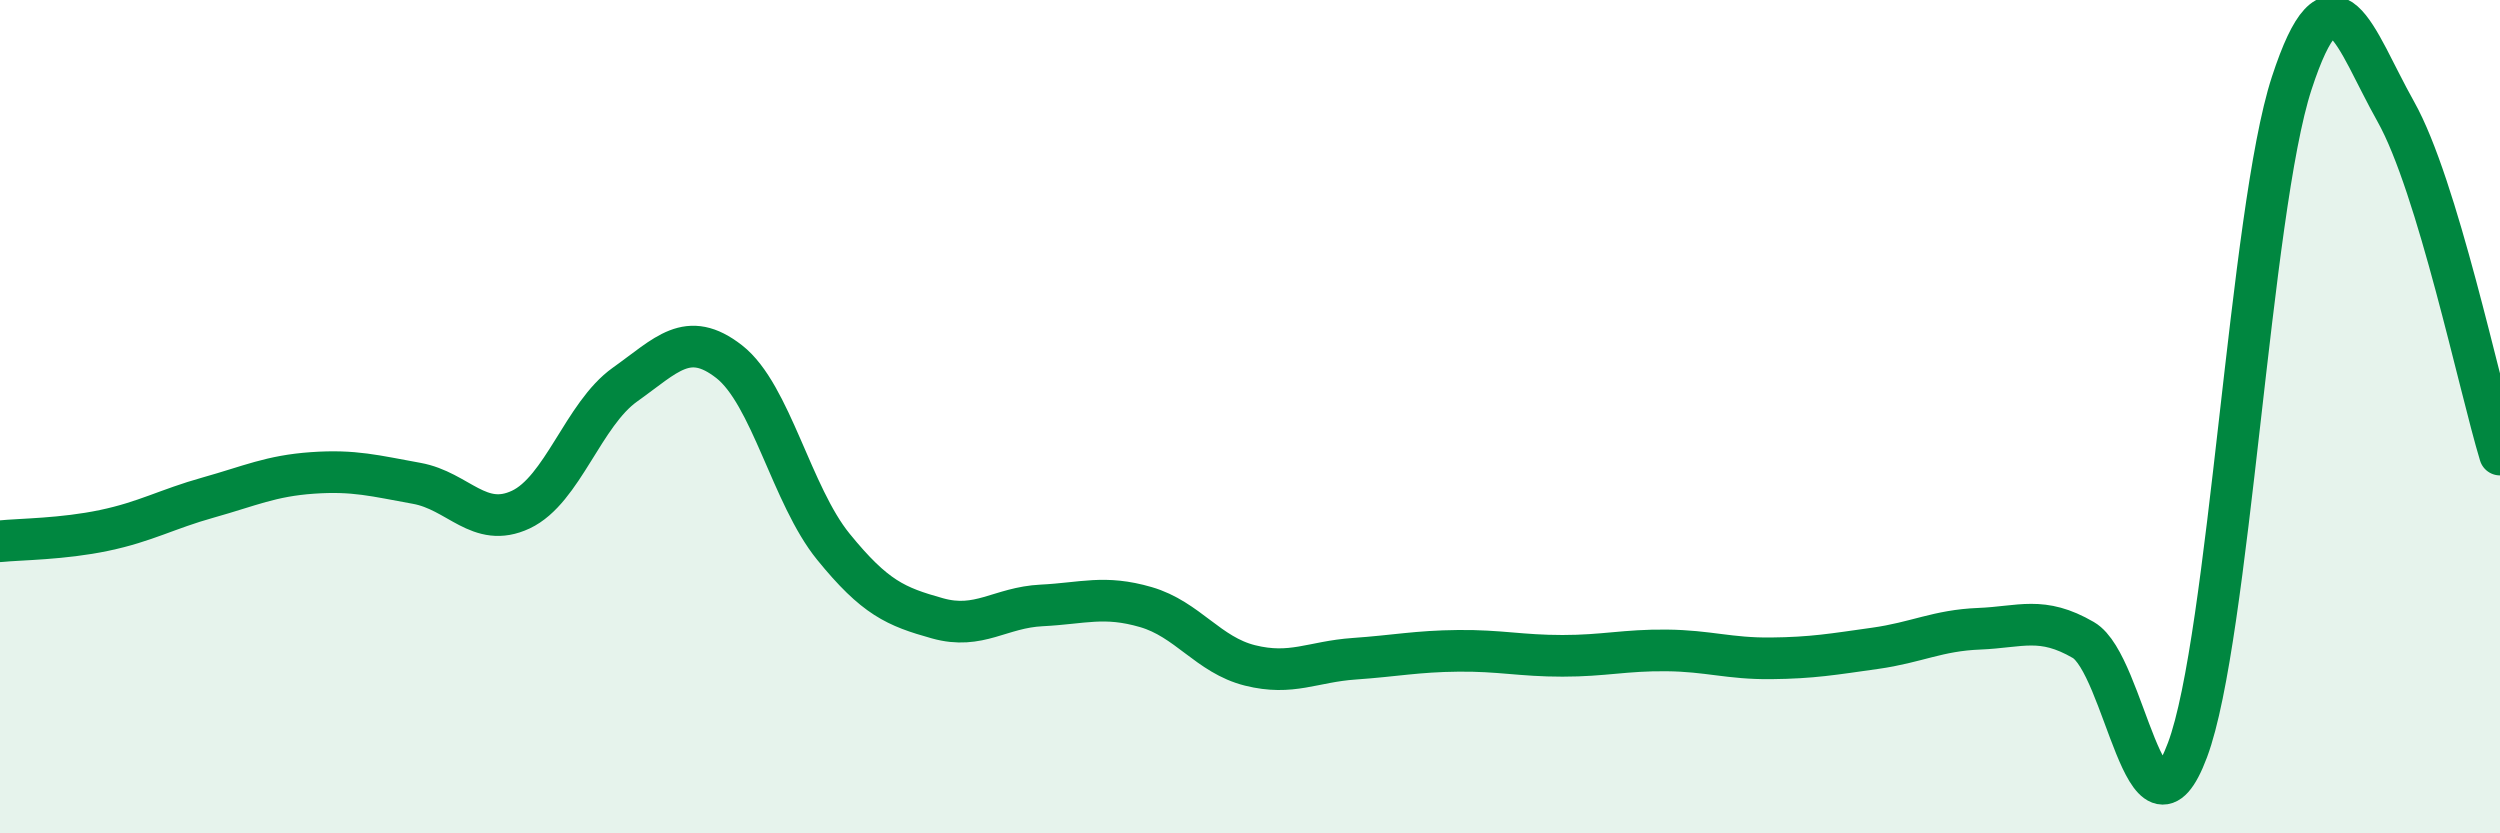
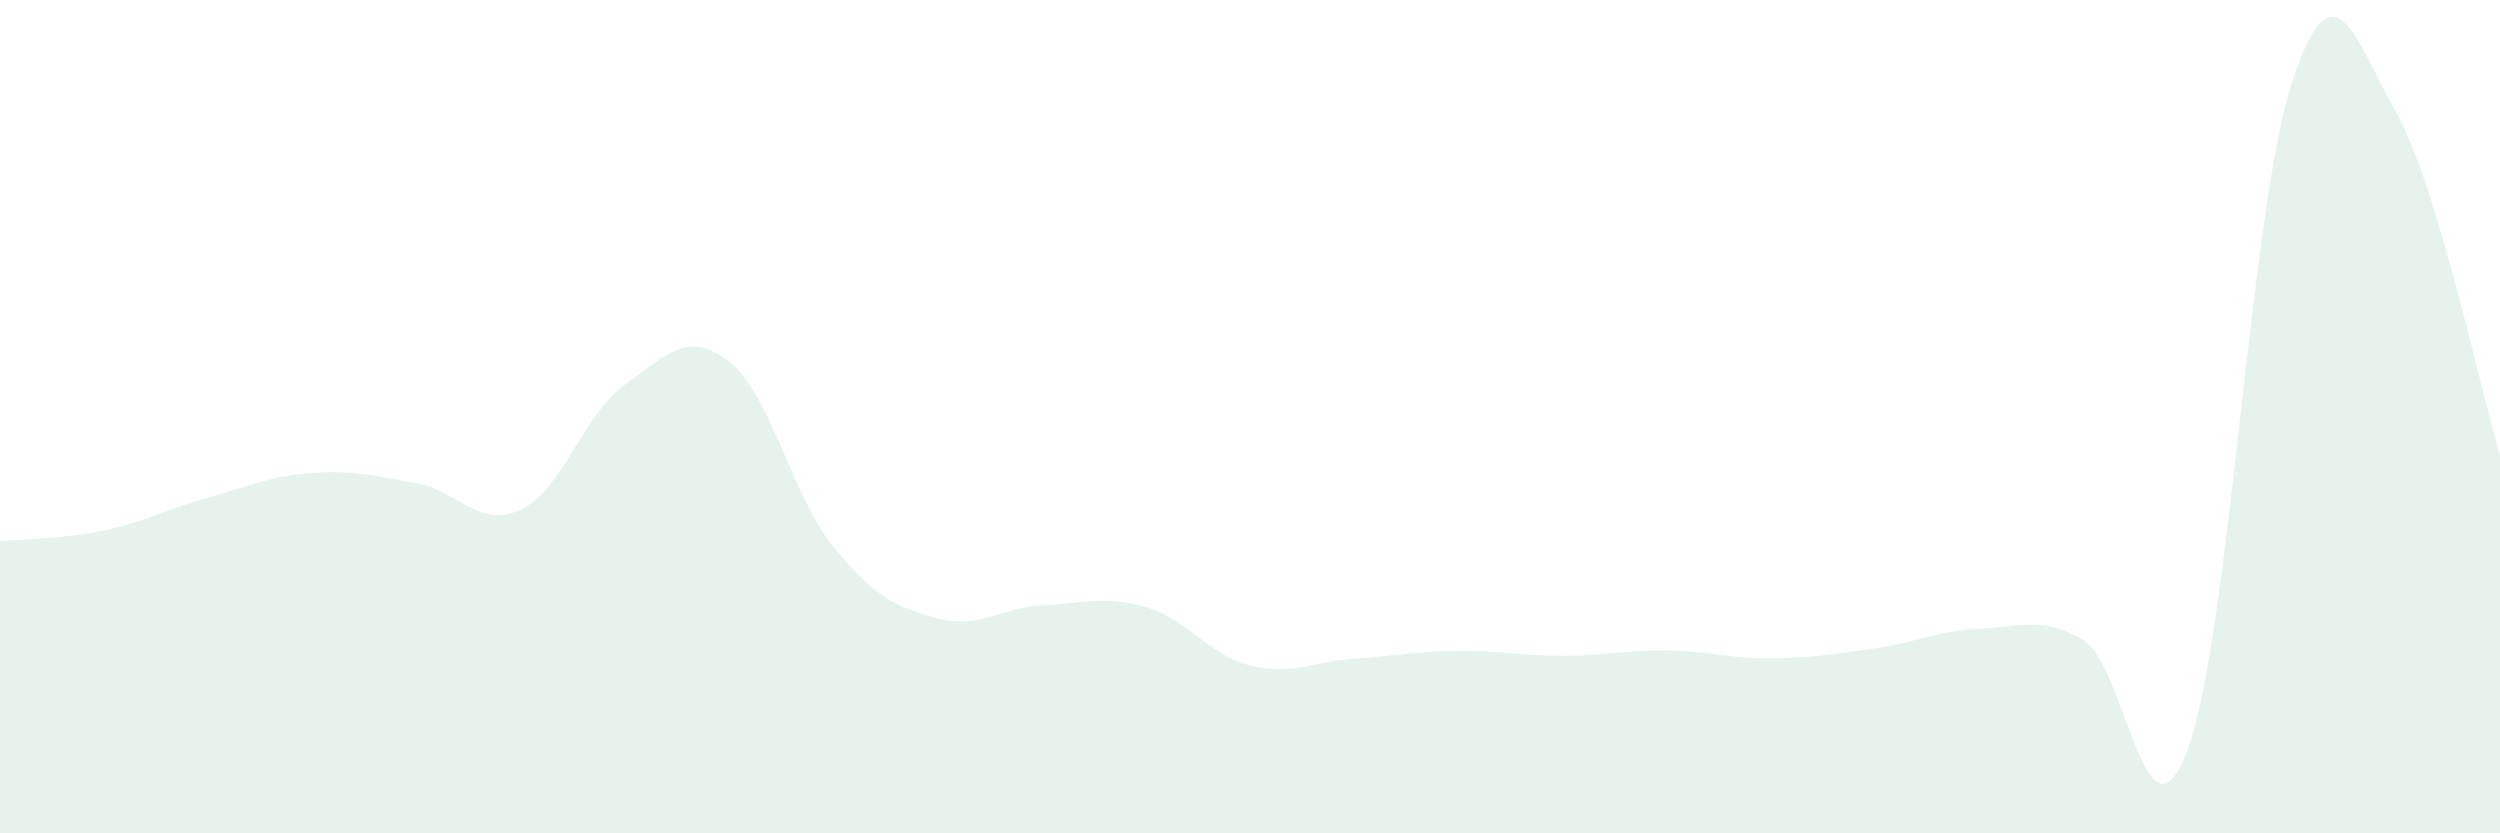
<svg xmlns="http://www.w3.org/2000/svg" width="60" height="20" viewBox="0 0 60 20">
  <path d="M 0,12.99 C 0.5,12.94 1.5,12.94 2.5,12.73 C 3.5,12.52 4,12.22 5,11.94 C 6,11.66 6.5,11.42 7.5,11.35 C 8.5,11.28 9,11.42 10,11.6 C 11,11.78 11.5,12.7 12.5,12.23 C 13.5,11.76 14,9.94 15,9.23 C 16,8.52 16.5,7.9 17.5,8.68 C 18.5,9.46 19,11.89 20,13.12 C 21,14.35 21.5,14.56 22.5,14.84 C 23.5,15.12 24,14.58 25,14.53 C 26,14.48 26.5,14.28 27.5,14.57 C 28.5,14.86 29,15.72 30,15.97 C 31,16.22 31.5,15.88 32.5,15.81 C 33.5,15.74 34,15.63 35,15.62 C 36,15.61 36.5,15.74 37.5,15.74 C 38.5,15.74 39,15.6 40,15.61 C 41,15.62 41.5,15.81 42.5,15.8 C 43.5,15.79 44,15.7 45,15.56 C 46,15.42 46.5,15.13 47.5,15.09 C 48.5,15.05 49,14.78 50,15.36 C 51,15.94 51.5,20.67 52.5,18 C 53.5,15.33 54,5.06 55,2 C 56,-1.06 56.5,0.9 57.5,2.68 C 58.5,4.46 59.5,9.26 60,10.91L60 20L0 20Z" fill="#008740" opacity="0.1" stroke-linecap="round" stroke-linejoin="round" />
-   <path d="M 0,12.99 C 0.5,12.94 1.5,12.94 2.5,12.73 C 3.5,12.52 4,12.22 5,11.94 C 6,11.66 6.5,11.42 7.5,11.35 C 8.5,11.28 9,11.42 10,11.6 C 11,11.78 11.5,12.7 12.5,12.23 C 13.5,11.76 14,9.94 15,9.23 C 16,8.52 16.5,7.9 17.5,8.68 C 18.5,9.46 19,11.89 20,13.12 C 21,14.35 21.5,14.56 22.5,14.84 C 23.5,15.12 24,14.58 25,14.53 C 26,14.48 26.5,14.28 27.5,14.57 C 28.5,14.86 29,15.72 30,15.97 C 31,16.22 31.5,15.88 32.5,15.81 C 33.5,15.74 34,15.63 35,15.62 C 36,15.61 36.5,15.74 37.5,15.74 C 38.5,15.74 39,15.6 40,15.61 C 41,15.62 41.5,15.81 42.5,15.8 C 43.5,15.79 44,15.7 45,15.56 C 46,15.42 46.5,15.13 47.5,15.09 C 48.5,15.05 49,14.78 50,15.36 C 51,15.94 51.5,20.67 52.5,18 C 53.5,15.33 54,5.06 55,2 C 56,-1.06 56.5,0.9 57.5,2.68 C 58.5,4.46 59.5,9.26 60,10.91" stroke="#008740" stroke-width="1" fill="none" stroke-linecap="round" stroke-linejoin="round" />
</svg>